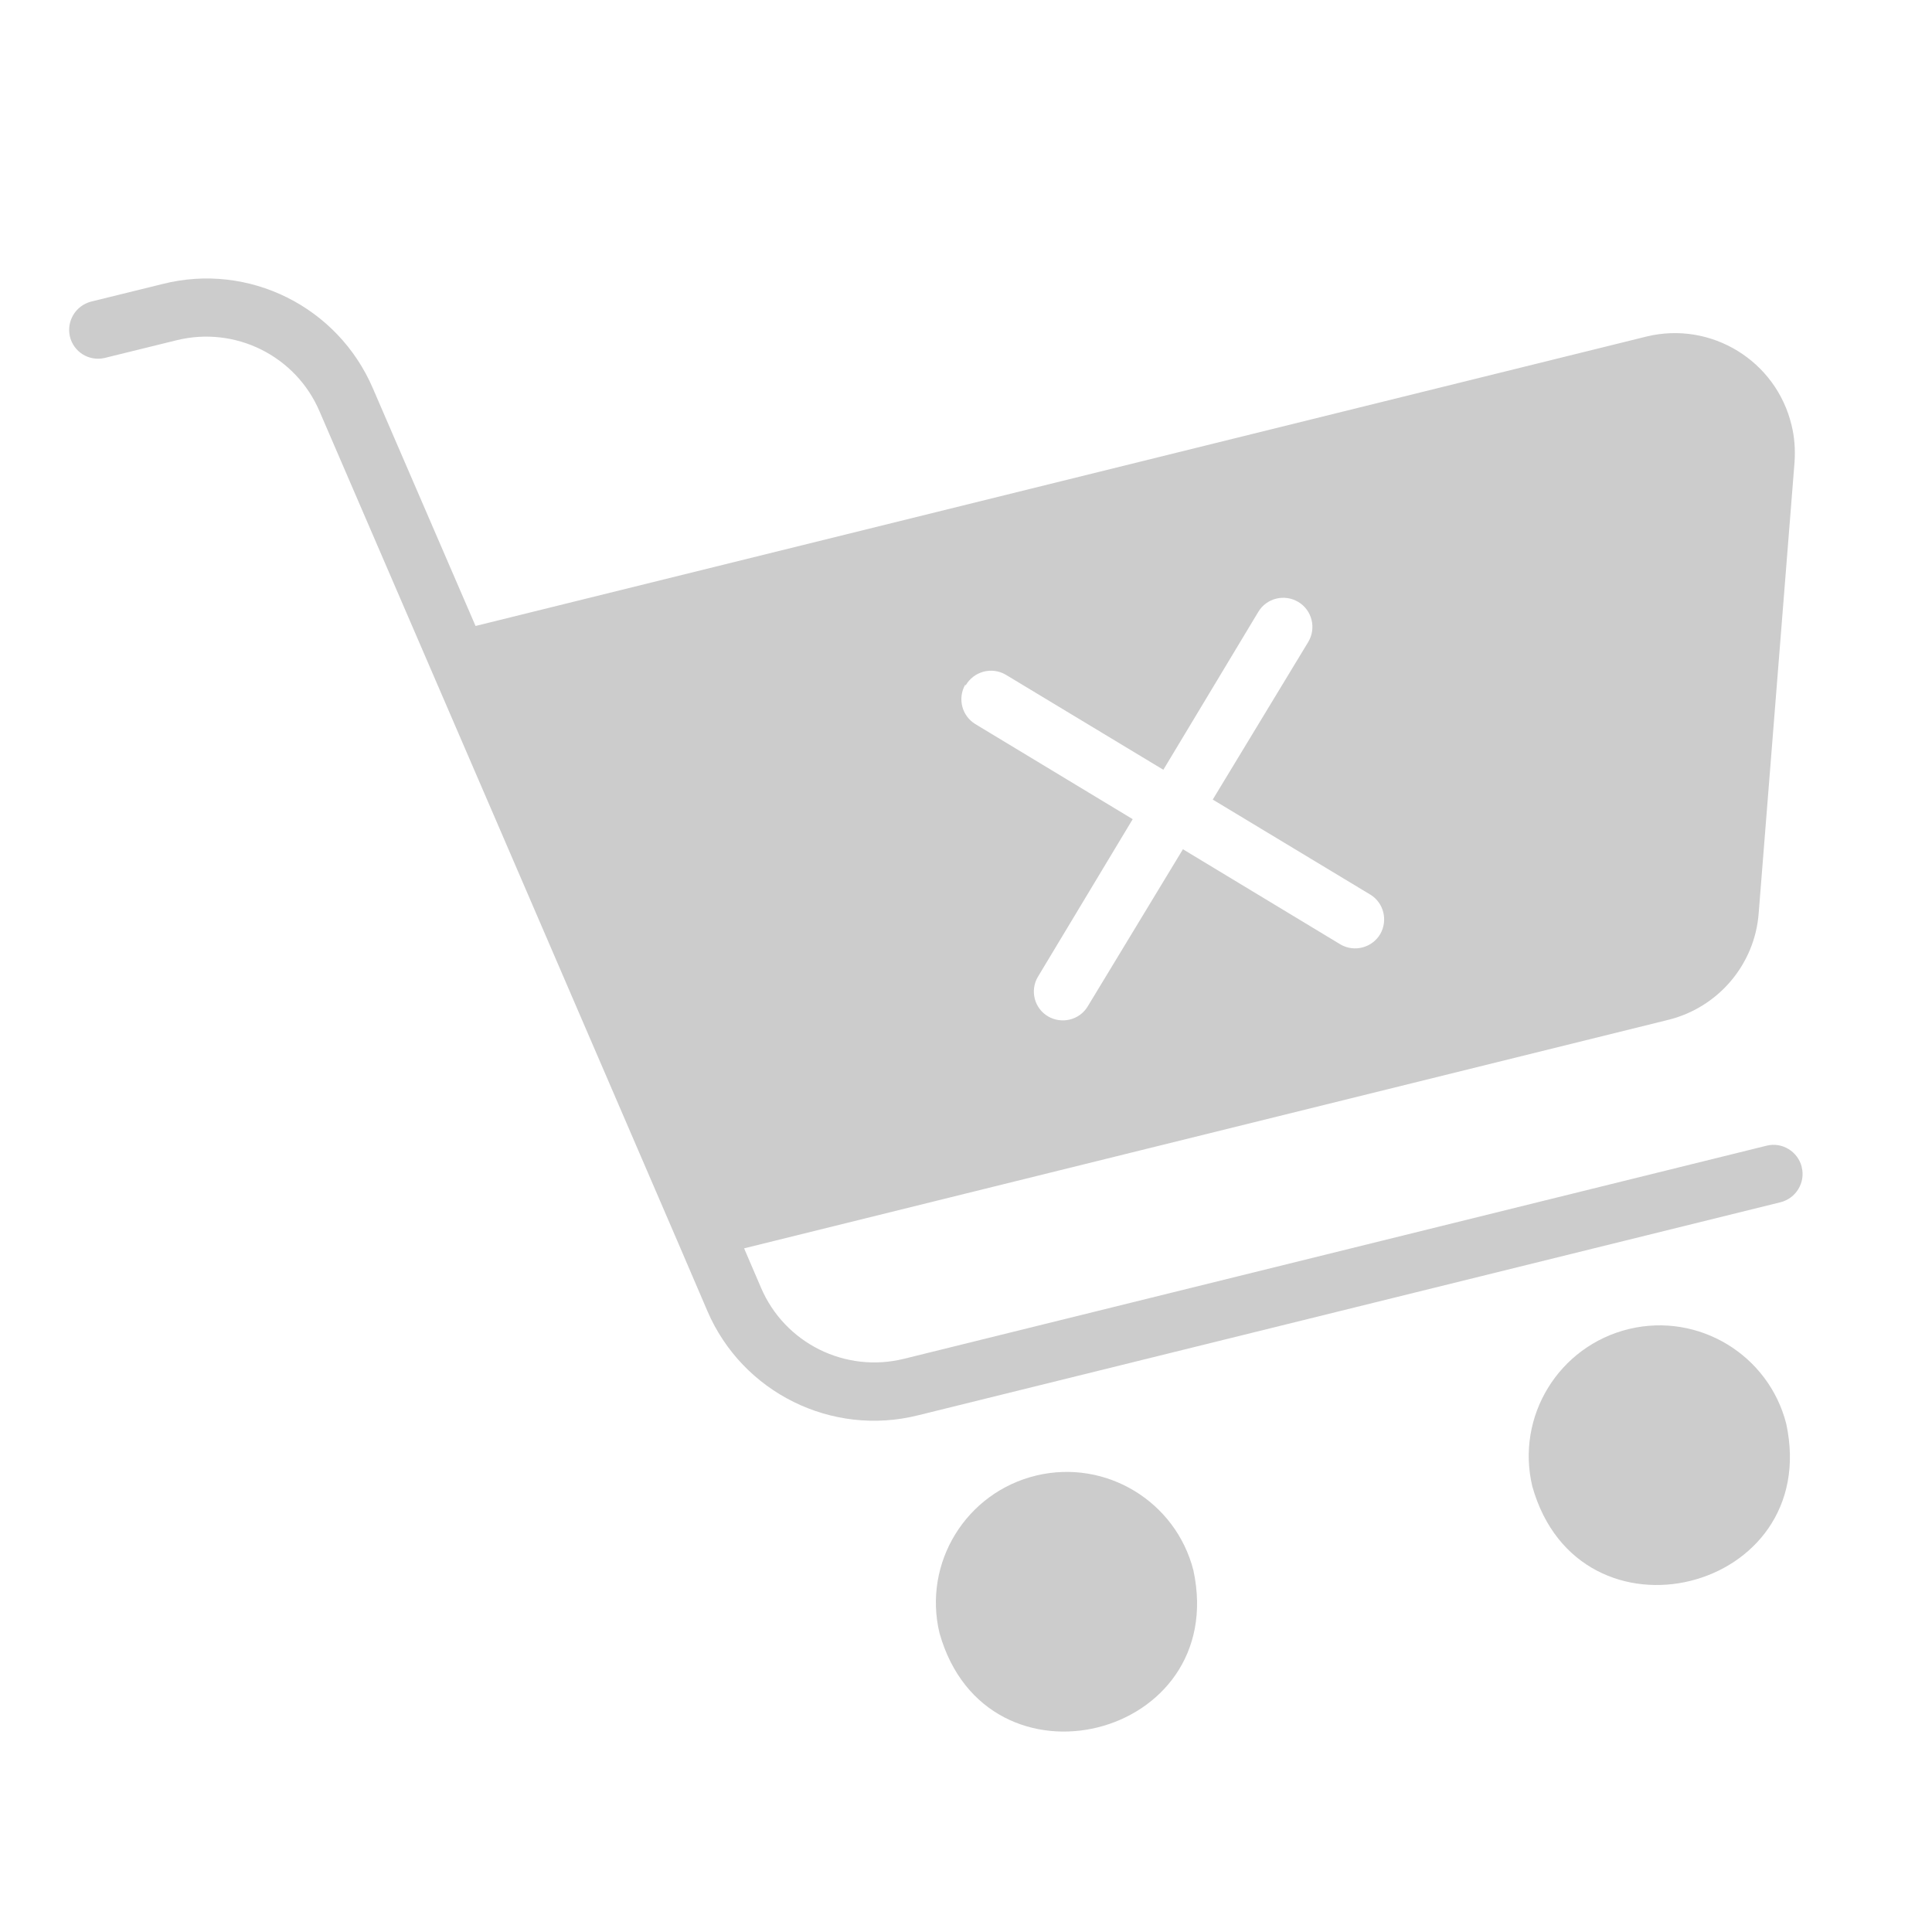
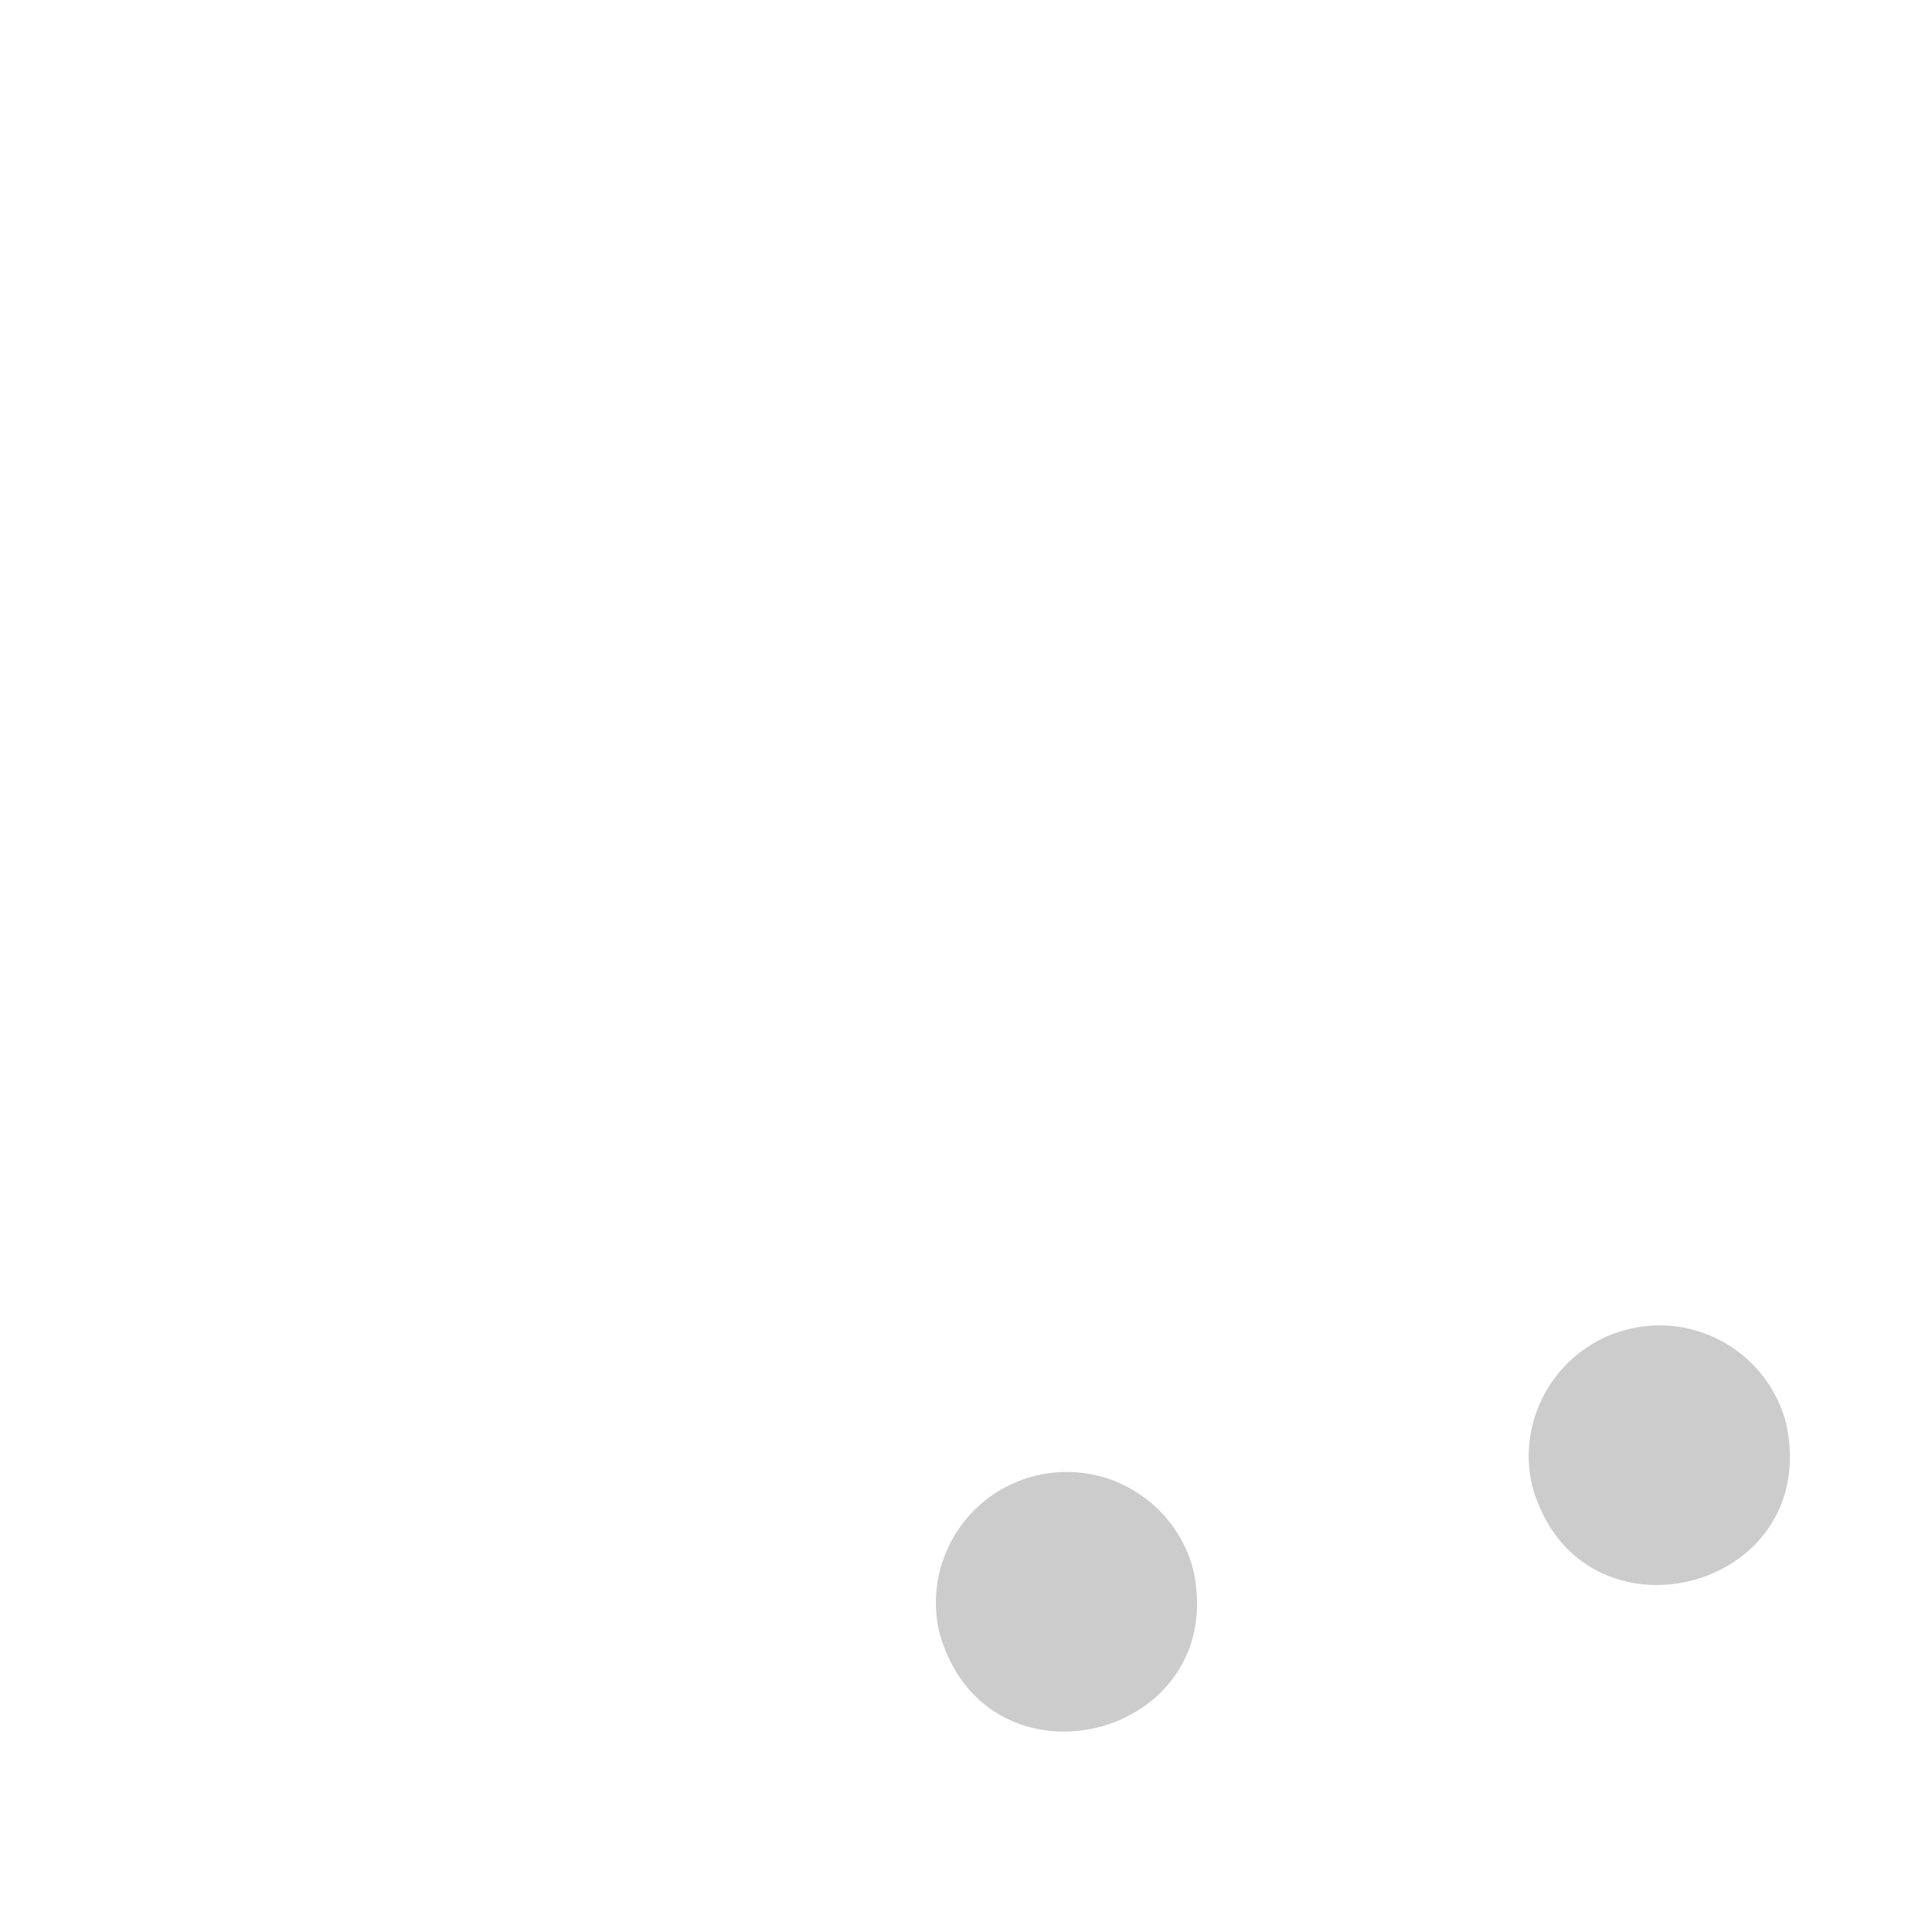
<svg xmlns="http://www.w3.org/2000/svg" id="glyph" viewBox="0 0 70 70">
  <defs>
    <style>
      .cls-1 {
        fill: #939393;
        opacity: .47;
      }
    </style>
  </defs>
  <path class="cls-1" d="M37.55,53.46c-2.55,.61-4.12,3.17-3.51,5.71,1.7,6.03,10.51,3.84,9.2-2.27-.64-2.51-3.18-4.04-5.69-3.44Z" />
-   <path class="cls-1" d="M59.03,48.15c-2.55,.61-4.12,3.17-3.51,5.71,1.7,6.03,10.51,3.84,9.2-2.27-.64-2.51-3.18-4.04-5.69-3.44Z" />
-   <path class="cls-1" d="M65.28,42.28c-.14-.56-.71-.91-1.27-.77l-31.25,7.72c-2.13,.53-4.33-.56-5.19-2.58l-.61-1.42,33.49-8.28c1.81-.45,3.13-2.01,3.27-3.86l1.3-16.35c.03-.45,0-.9-.11-1.34-.56-2.33-2.91-3.77-5.24-3.21L17.23,22.68l-3.72-8.61c-1.27-2.96-4.5-4.57-7.62-3.78l-2.6,.64c-.55,.15-.88,.7-.76,1.25,.13,.57,.69,.92,1.26,.79l2.6-.64c2.13-.53,4.33,.56,5.19,2.58,2.66,6.16,10.2,23.64,12.96,30.05,0,.01,1.09,2.53,1.09,2.54,1.27,2.96,4.51,4.56,7.63,3.78l31.25-7.72c.56-.14,.91-.71,.77-1.27Zm-30.29-17.45c.29-.5,.93-.68,1.44-.39l5.72,3.45,3.44-5.72c.3-.5,.95-.66,1.45-.36,.5,.3,.66,.95,.36,1.45l-3.46,5.71,5.72,3.45c.48,.3,.63,.93,.35,1.42-.29,.5-.94,.67-1.44,.38l-5.71-3.45-3.46,5.71c-.3,.48-.93,.63-1.42,.35-.5-.29-.67-.93-.38-1.43l3.44-5.72-5.71-3.45c-.48-.3-.64-.92-.36-1.42Z" />
+   <path class="cls-1" d="M59.03,48.15c-2.55,.61-4.12,3.17-3.51,5.71,1.7,6.03,10.51,3.84,9.2-2.27-.64-2.51-3.18-4.04-5.69-3.44" />
</svg>